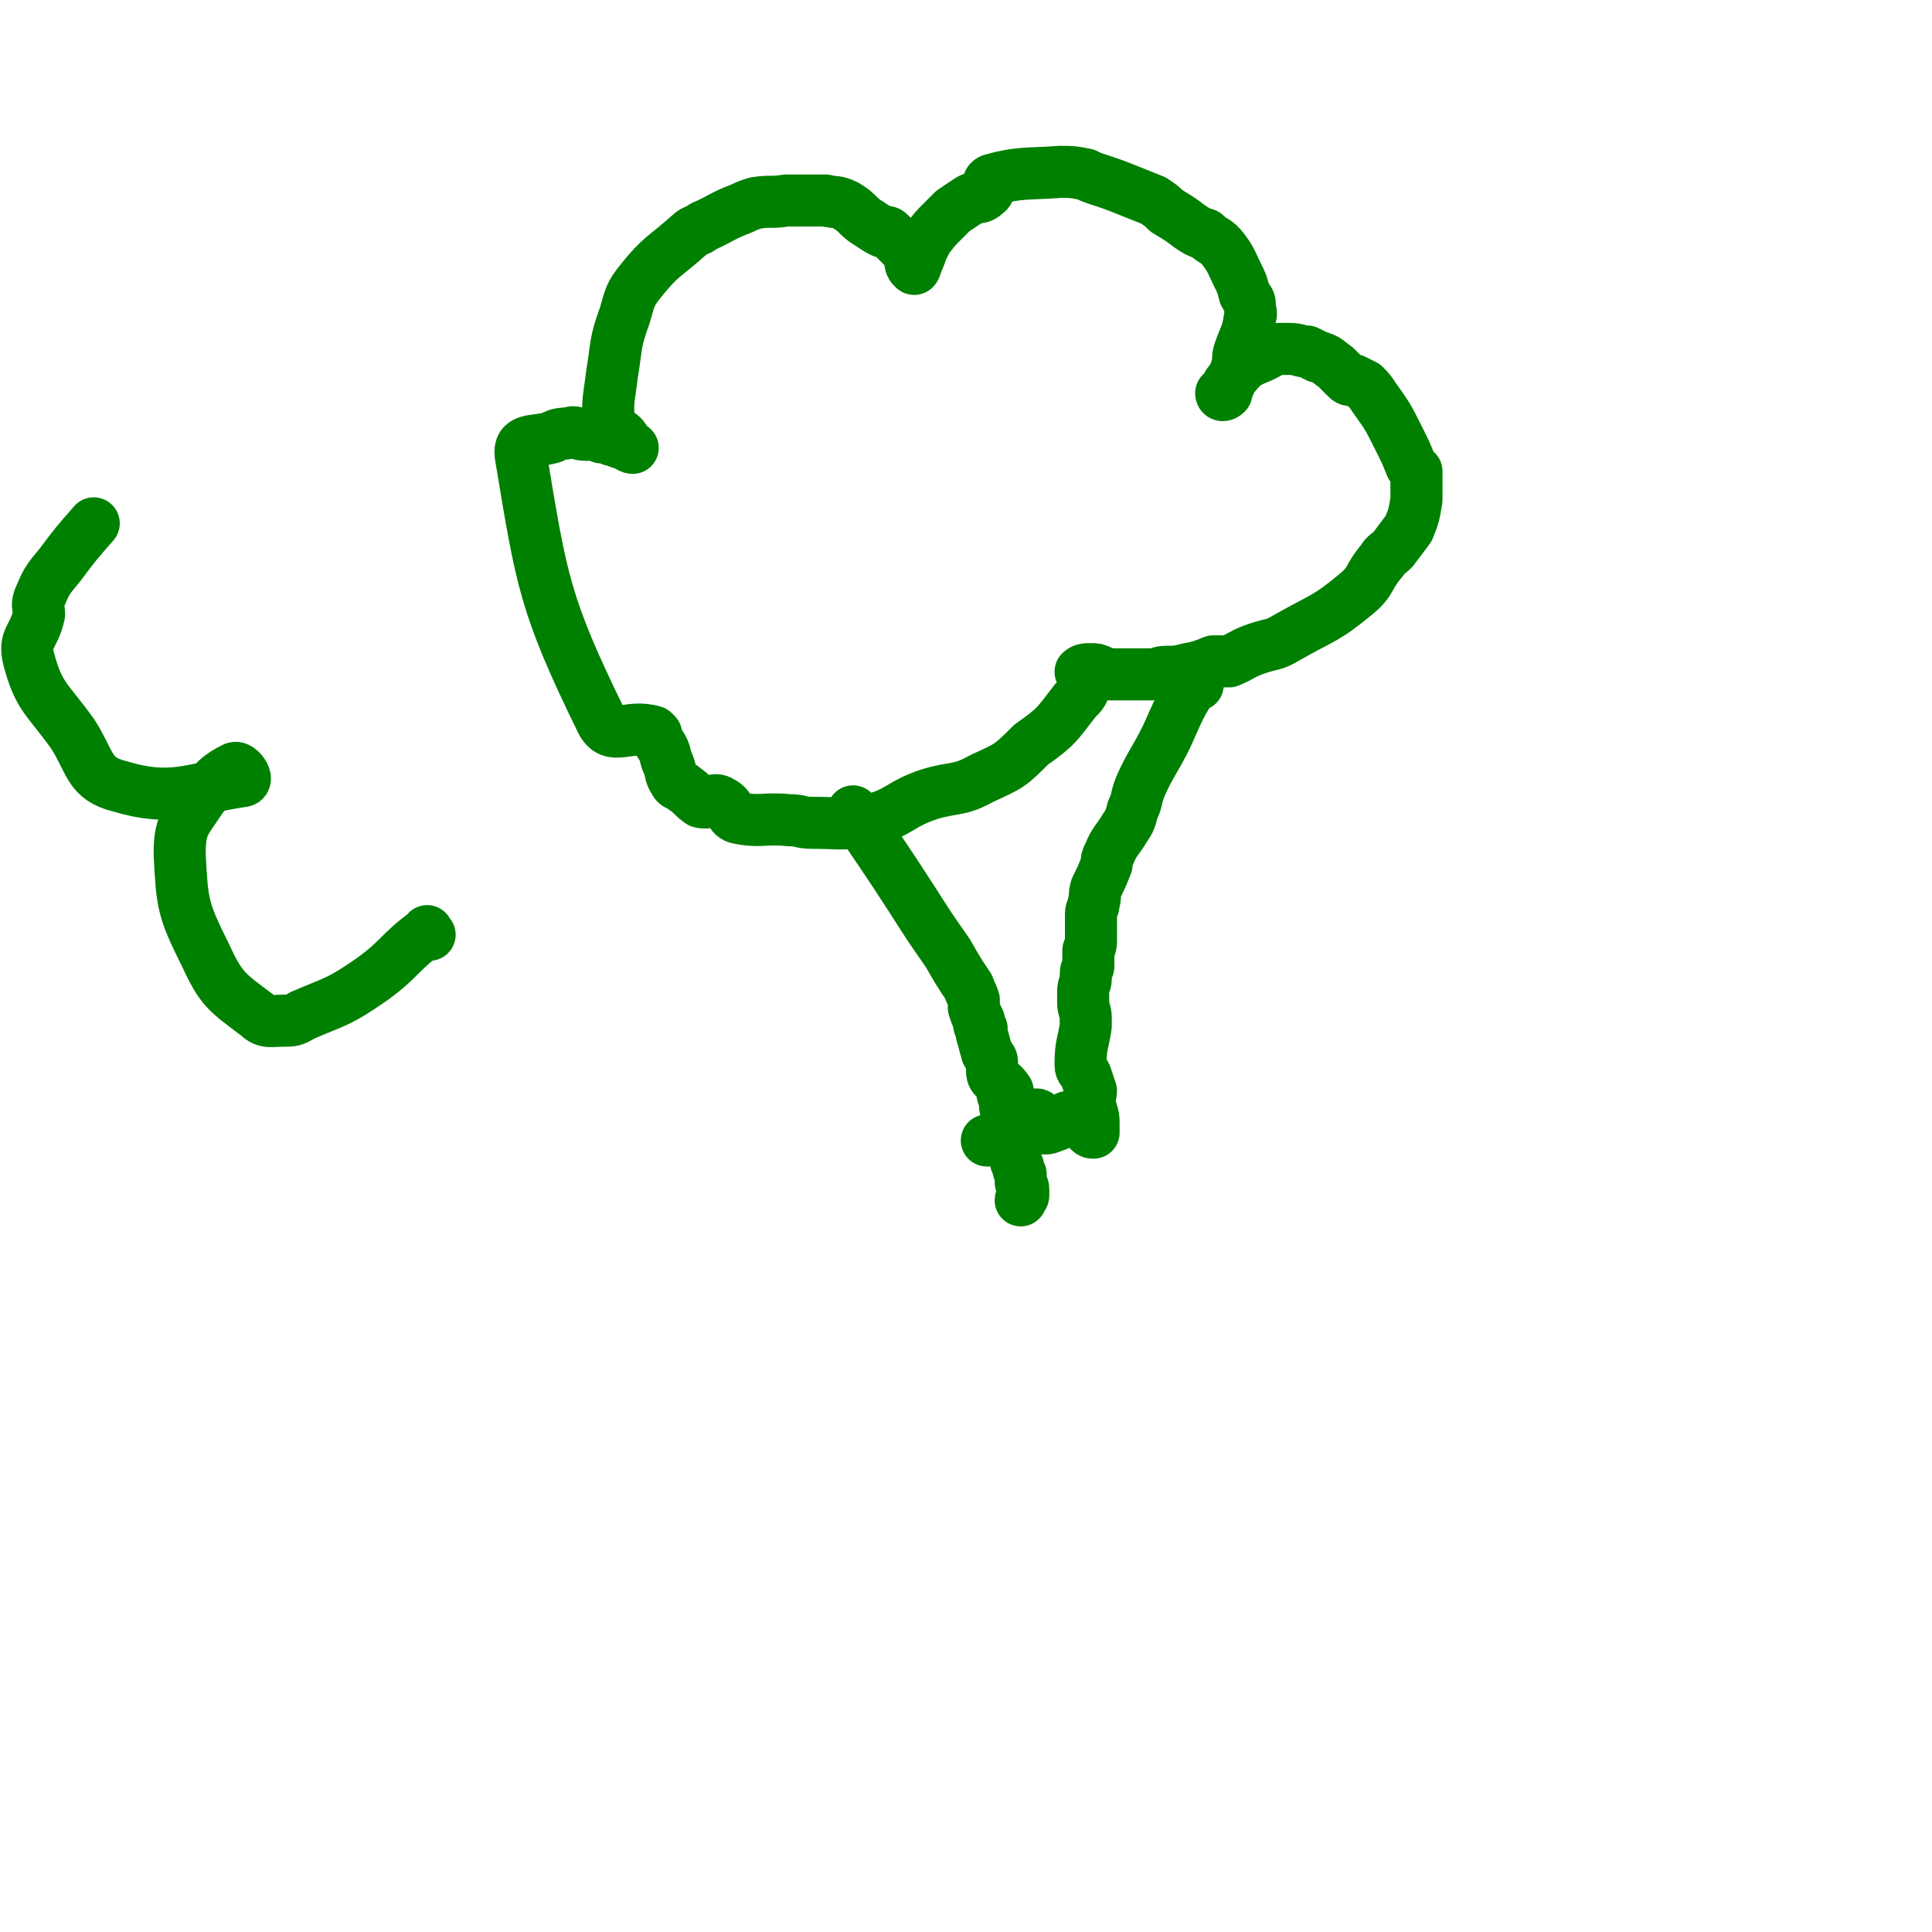
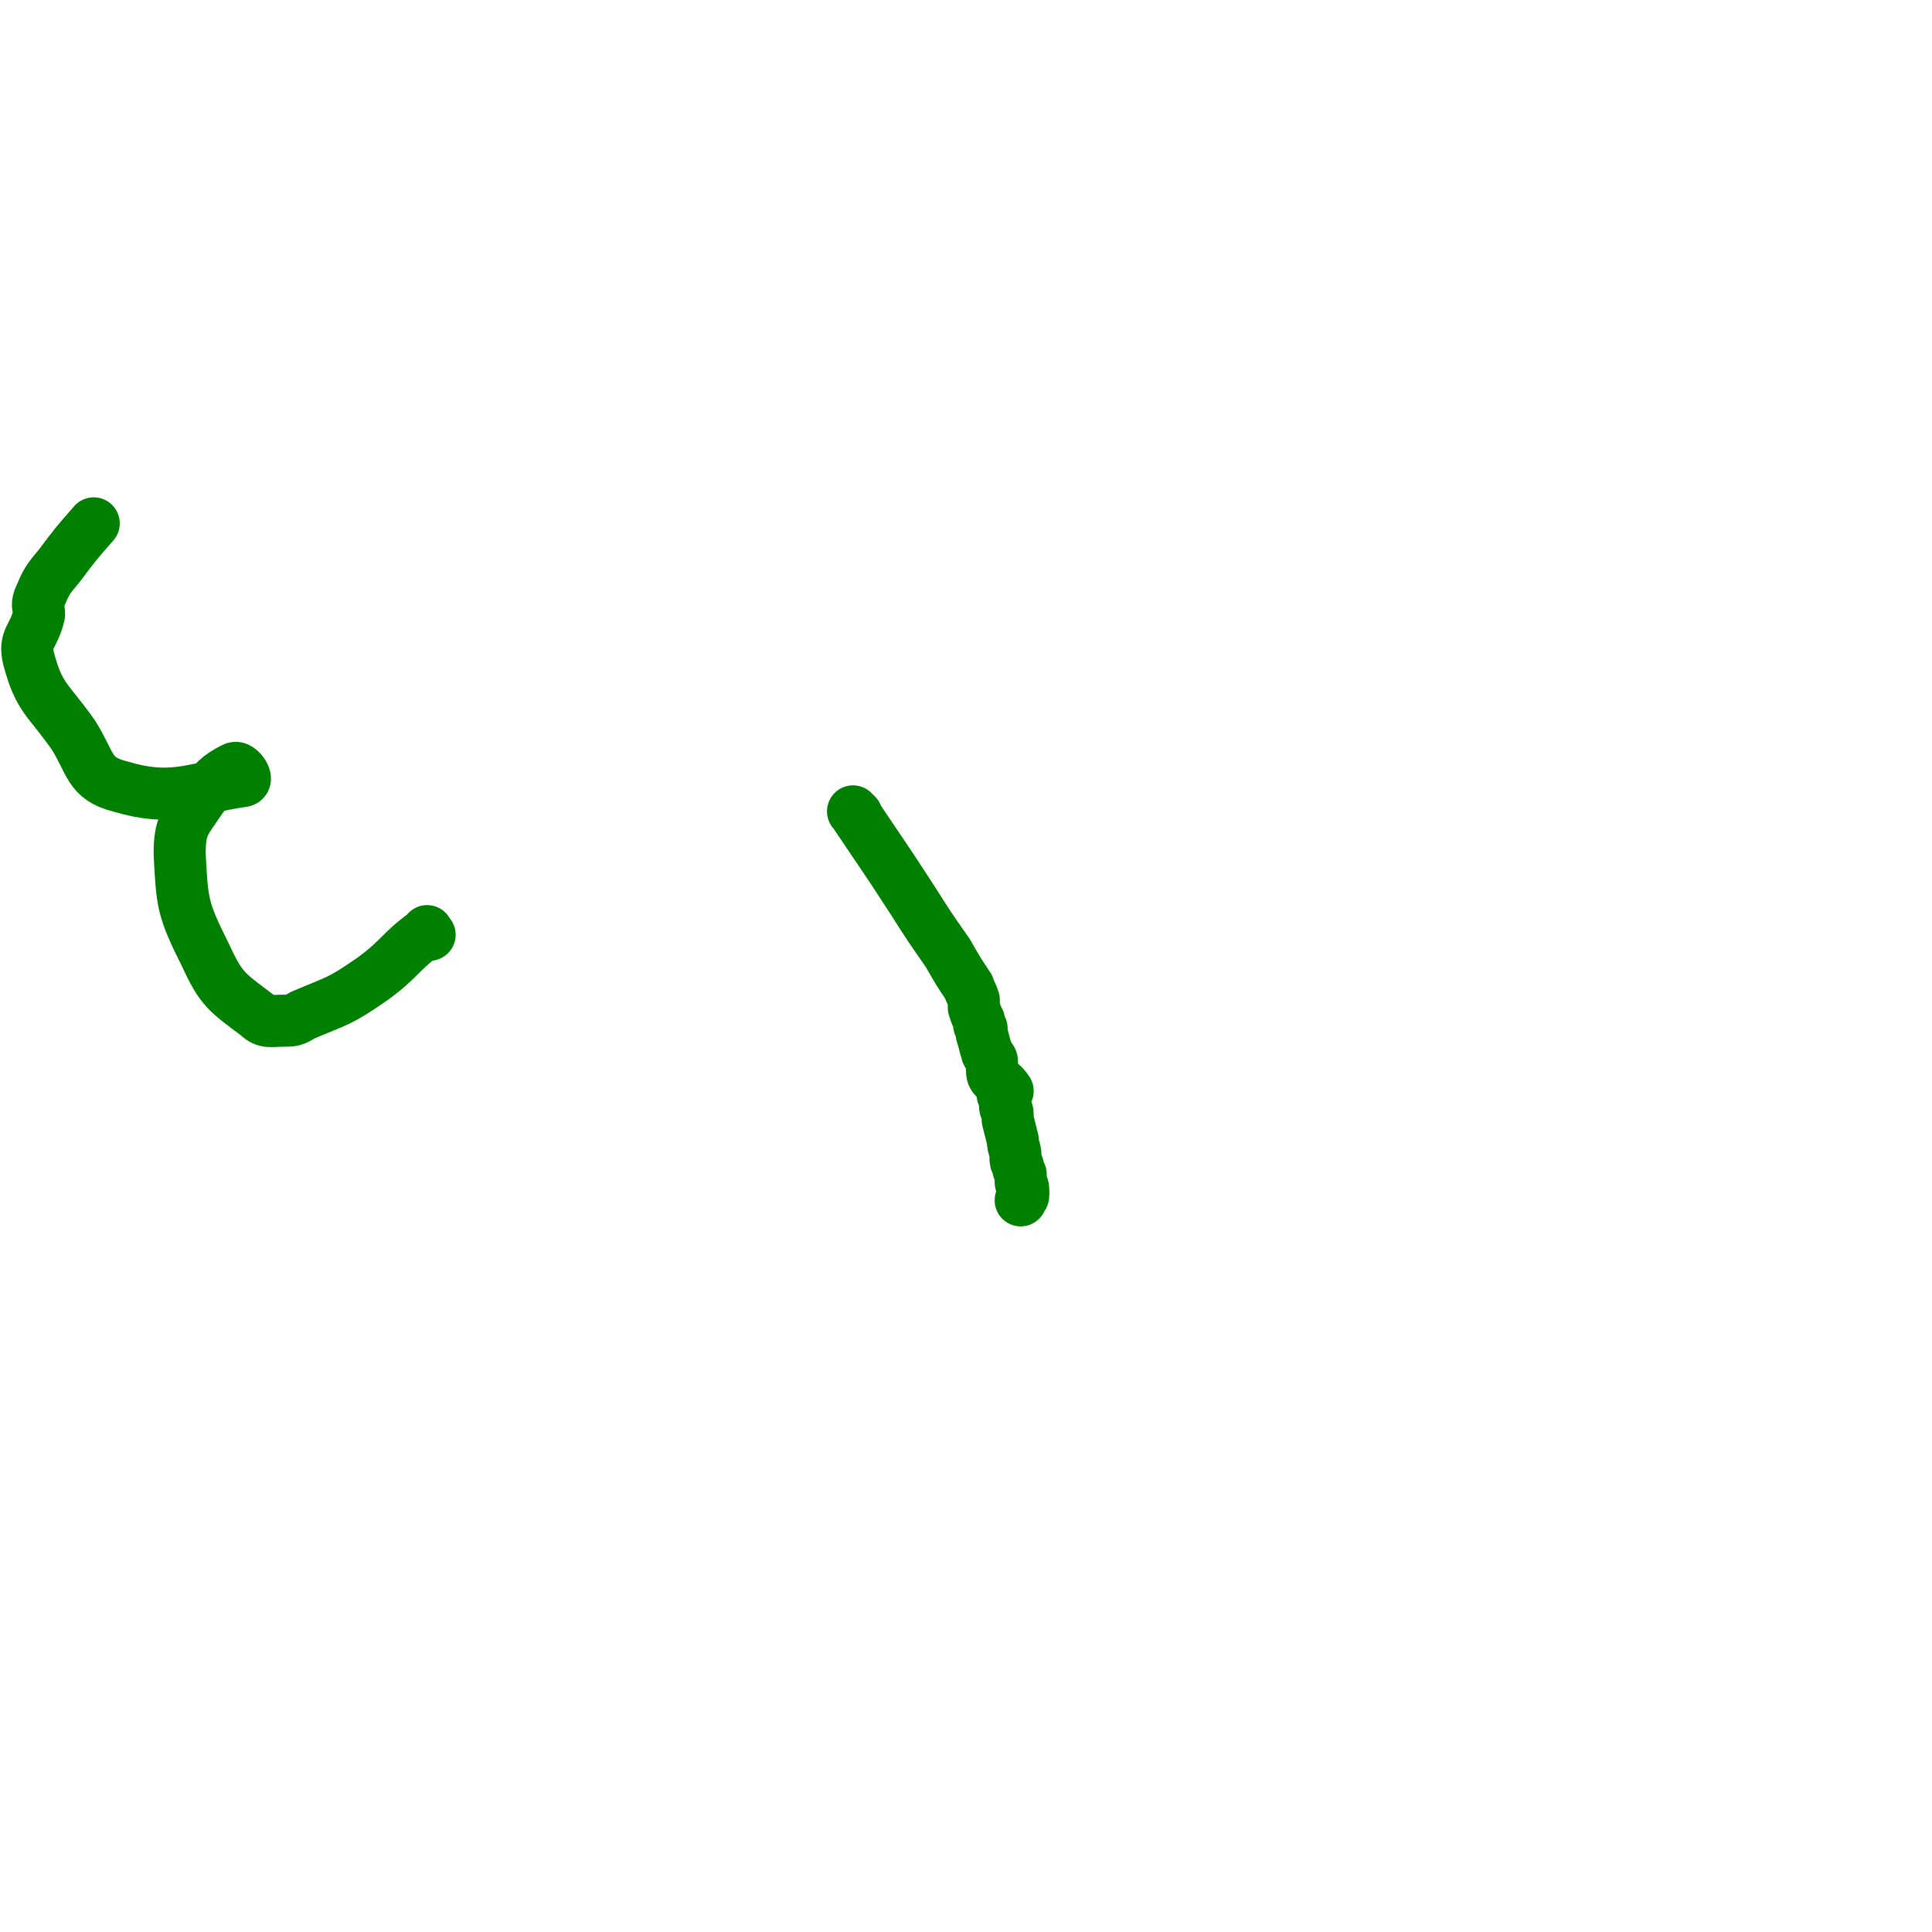
<svg xmlns="http://www.w3.org/2000/svg" viewBox="0 0 742 742" version="1.1">
  <g fill="none" stroke="#008000" stroke-width="20" stroke-linecap="round" stroke-linejoin="round">
-     <path d="M252,282c-1,-1 -1,-1 -1,-1 -10,-3 -16,4 -20,-4 -22,-45 -23,-54 -31,-102 -1,-7 5,-5 12,-7 3,-2 4,-1 8,-2 2,0 2,1 5,1 2,0 2,0 4,0 1,0 1,0 2,1 2,0 2,0 4,1 2,0 2,0 3,1 2,0 2,0 3,1 1,0 2,1 2,1 0,0 -1,0 -2,-1 -1,-1 0,-1 -1,-2 -1,-2 -2,-2 -3,-3 -2,-2 -3,-1 -3,-3 -1,-9 0,-10 1,-19 2,-12 1,-12 5,-23 2,-7 2,-8 6,-13 8,-10 9,-9 19,-18 2,-2 3,-1 5,-3 7,-3 7,-4 15,-7 2,-1 2,-1 5,-2 6,-1 6,0 12,-1 5,0 5,0 10,0 2,0 3,0 5,0 4,1 4,0 8,2 5,3 4,4 9,7 3,2 3,2 5,3 2,0 2,0 3,1 2,2 2,2 5,5 1,1 1,1 2,3 1,2 0,4 2,5 0,1 1,-1 1,-2 1,-2 1,-2 2,-5 1,-2 1,-2 2,-4 3,-4 3,-4 6,-7 2,-2 2,-2 4,-4 3,-2 3,-2 6,-4 3,-2 4,0 7,-3 2,-1 -1,-4 2,-5 11,-3 13,-2 26,-3 5,0 5,0 10,1 2,1 2,1 5,2 6,2 6,2 11,4 5,2 5,2 10,4 3,2 3,2 5,4 5,3 5,3 9,6 3,2 3,2 6,3 3,3 4,2 7,6 3,4 3,5 5,9 2,4 2,4 3,8 1,2 2,2 2,4 0,3 1,3 0,5 -1,7 -2,7 -4,13 -1,3 0,3 -1,6 -1,4 -2,4 -3,7 -1,2 -1,2 -1,3 -1,1 -2,1 -2,0 0,0 1,-1 2,-2 1,-1 0,-1 1,-2 3,-4 3,-4 6,-7 5,-3 5,-2 10,-5 2,-1 2,-1 4,-1 2,0 2,0 3,0 4,0 4,1 7,1 2,1 2,1 4,2 4,1 4,2 7,4 2,2 2,2 4,4 1,1 1,1 3,1 2,1 2,1 4,2 2,2 2,2 4,5 5,7 5,7 9,15 3,6 3,6 5,11 1,1 1,1 2,2 0,2 0,2 0,4 0,2 0,2 0,3 0,2 0,2 0,4 -1,6 -1,6 -3,11 -3,4 -3,4 -6,8 -2,2 -3,2 -4,4 -6,7 -4,8 -10,13 -12,10 -13,9 -27,17 -5,3 -5,2 -11,4 -6,2 -6,3 -11,5 -3,0 -3,0 -6,0 -5,2 -5,2 -10,3 -4,1 -4,1 -8,1 -3,0 -3,1 -6,1 -4,0 -4,0 -8,0 -4,0 -4,0 -8,0 -2,0 -2,-1 -3,-1 -2,-1 -2,-1 -4,-1 -2,0 -3,0 -4,1 0,0 2,0 2,1 1,1 1,2 0,3 -1,4 -1,4 -4,7 -7,9 -7,10 -17,17 -8,8 -8,8 -19,13 -9,5 -10,3 -20,6 -12,4 -11,7 -23,10 -11,2 -11,1 -22,1 -5,0 -4,-1 -9,-1 -10,-1 -11,1 -20,-1 -3,-1 -2,-4 -6,-6 -3,-2 -4,1 -8,0 -3,-2 -3,-3 -6,-5 -2,-2 -3,-1 -4,-3 -2,-3 -1,-4 -3,-8 -1,-4 -1,-4 -3,-7 " />
    <path d="M329,313c-1,-1 -2,-2 -1,-1 10,15 11,16 22,33 7,11 7,11 14,21 4,7 4,7 8,13 1,3 1,2 2,5 0,2 0,2 0,3 1,3 1,3 2,5 0,2 0,2 1,3 0,1 0,1 0,2 1,3 1,4 2,7 0,1 1,1 1,2 1,1 1,1 1,3 0,1 0,1 0,2 0,1 0,2 1,3 2,2 3,2 5,5 0,0 -2,0 -2,1 0,1 1,1 1,2 0,1 0,2 0,3 0,1 1,1 1,3 0,1 0,1 0,2 1,4 1,4 2,8 0,3 1,3 1,6 0,2 0,2 1,4 0,1 0,1 1,3 0,1 0,1 0,3 0,1 1,1 1,3 0,1 0,1 0,2 0,1 -1,1 -1,2 " />
-     <path d="M460,263c-1,-1 -1,-2 -1,-1 -6,9 -6,10 -11,21 -5,10 -6,10 -10,19 -2,5 -1,5 -3,9 -1,4 -1,4 -3,7 -3,5 -4,5 -6,10 -1,2 -1,2 -1,4 -2,5 -2,5 -4,9 -1,3 0,3 -1,6 0,2 -1,2 -1,4 0,1 0,1 0,3 0,1 0,1 0,2 0,2 0,2 0,3 0,1 0,1 0,2 0,2 0,2 -1,4 0,0 0,0 0,1 0,1 0,1 0,2 0,2 0,2 0,3 0,1 -1,1 -1,3 0,1 0,1 0,2 0,2 -1,2 -1,5 0,1 0,1 0,2 0,1 0,1 0,2 0,3 1,3 1,6 0,1 0,1 0,3 -1,7 -2,7 -2,15 0,2 1,2 2,4 1,3 1,3 2,6 0,2 -1,2 -1,4 0,2 1,2 1,3 1,3 1,3 1,6 0,0 0,0 0,1 0,1 0,2 0,2 -1,0 -1,0 -2,-1 -1,-1 -1,-1 -2,-2 -2,-2 -2,-2 -4,-3 -1,0 -1,0 -2,0 -2,1 -2,2 -4,3 -3,1 -4,2 -6,1 -2,-1 0,-5 -2,-5 -5,2 -6,5 -12,9 -3,1 -3,0 -6,1 0,0 0,0 -1,0 " />
    <path d="M165,359c-1,-1 -1,-2 -1,-1 -11,8 -10,10 -21,18 -13,9 -13,8 -27,14 -3,2 -4,2 -7,2 -5,0 -7,1 -10,-2 -12,-9 -14,-10 -20,-23 -9,-18 -9,-20 -10,-39 0,-11 2,-12 8,-21 5,-7 7,-9 13,-12 2,-1 6,5 3,5 -20,3 -27,8 -47,2 -12,-3 -11,-9 -18,-20 -10,-14 -13,-14 -17,-29 -2,-8 2,-8 4,-17 0,-3 -1,-3 0,-6 3,-7 3,-7 8,-13 6,-8 6,-8 13,-16 " />
  </g>
</svg>